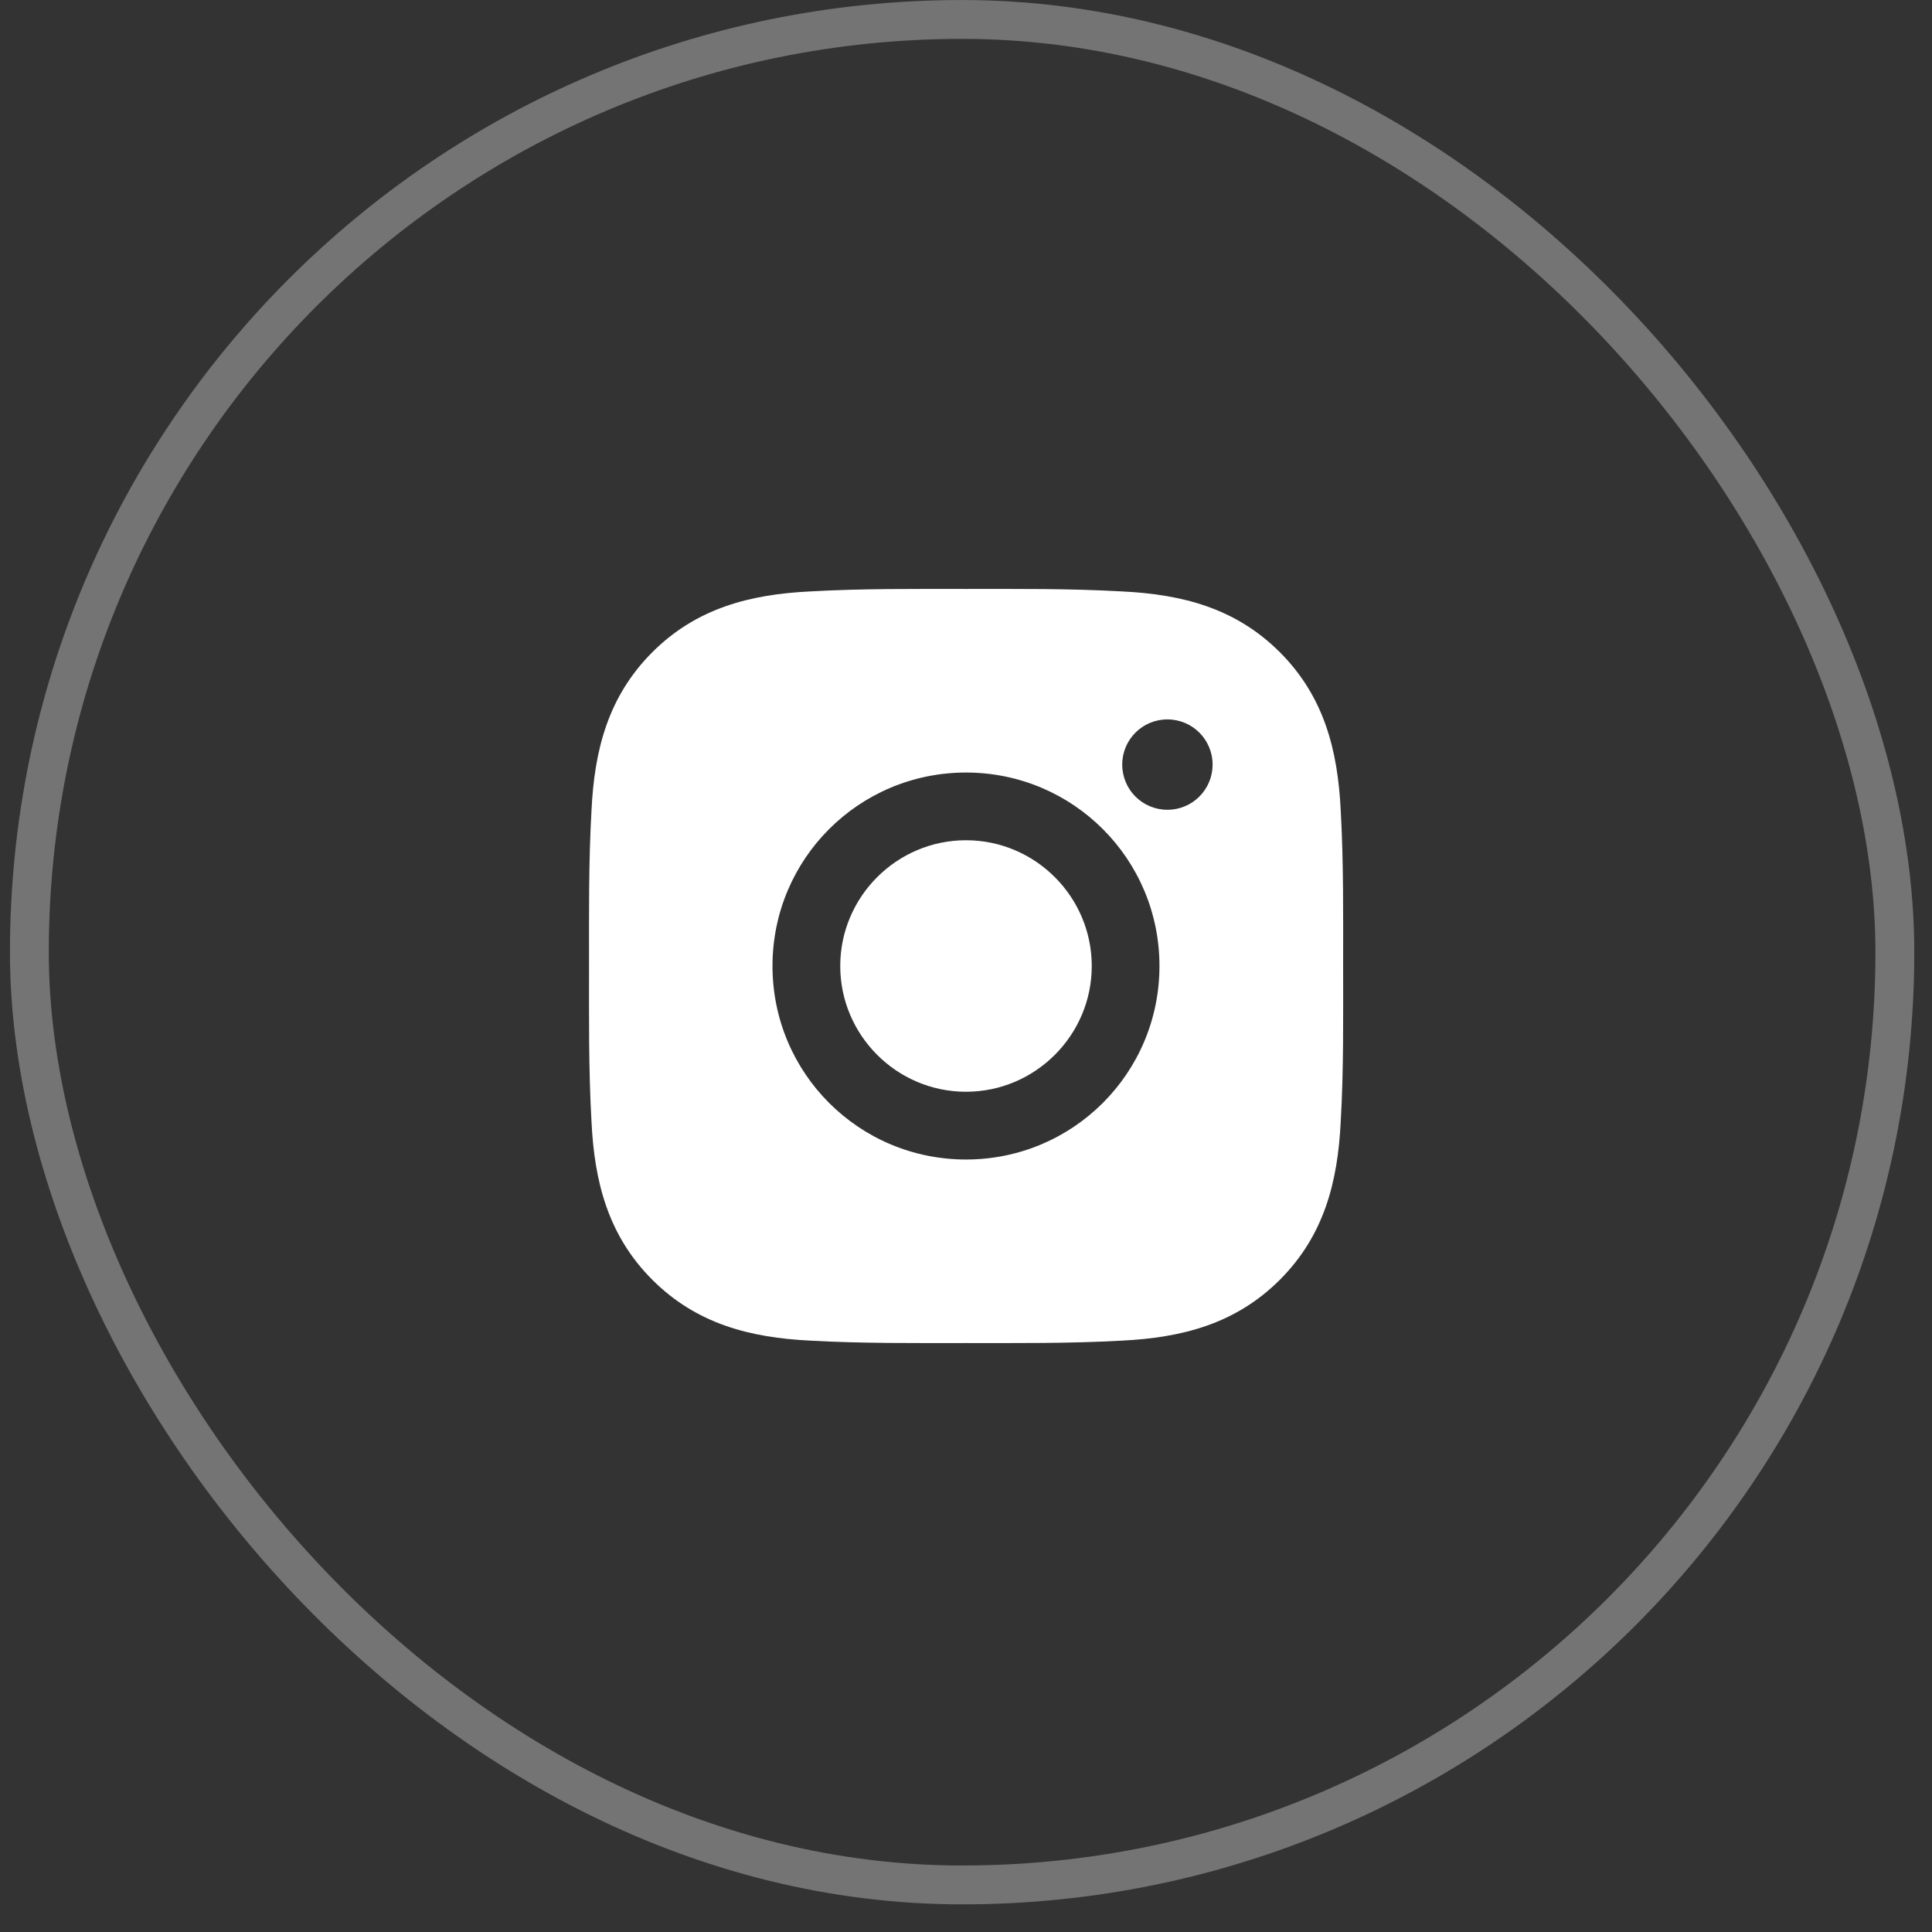
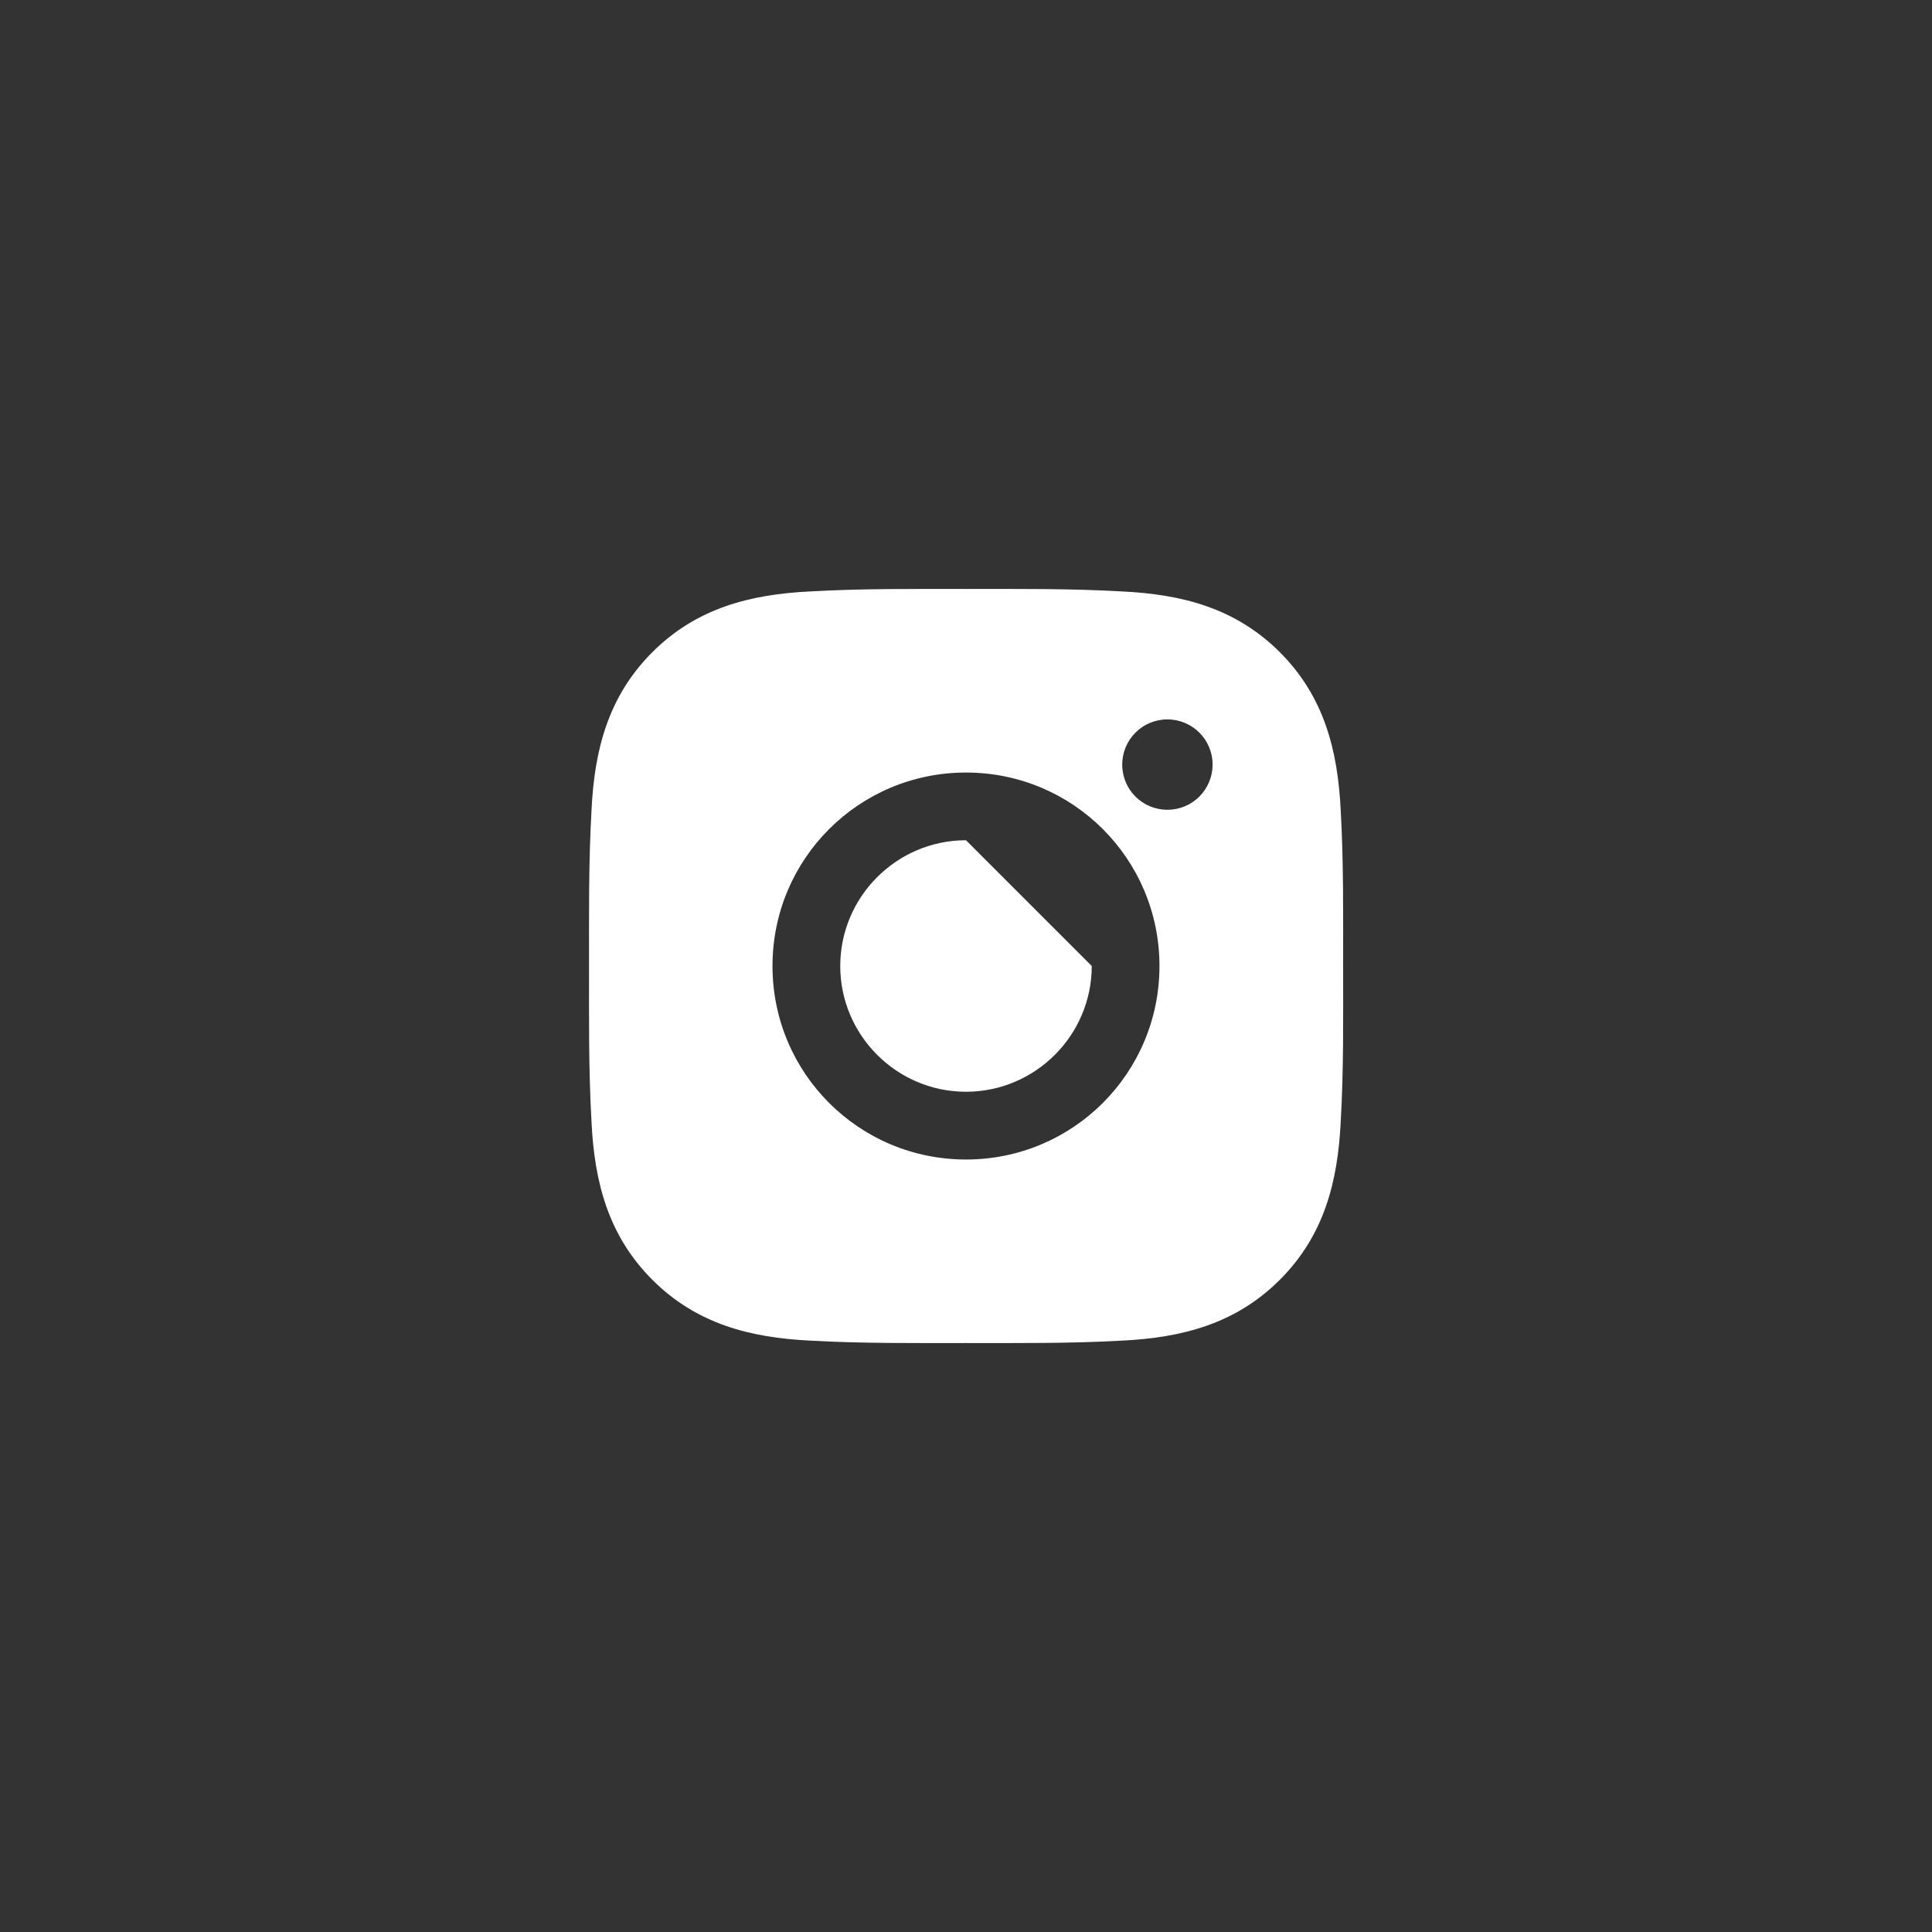
<svg xmlns="http://www.w3.org/2000/svg" width="44" height="44" viewBox="0 0 44 44" fill="none">
  <rect x="0" y="0" width="44" height="44" fill="#333333" stroke="none" />
-   <rect x="0.669" y="0.443" width="42.485" height="42.485" rx="21.242" stroke="white" stroke-opacity="0.32" stroke-width="0.885" />
-   <path d="M22 19.136C20.423 19.136 19.136 20.423 19.136 22C19.136 23.577 20.423 24.864 22 24.864C23.577 24.864 24.864 23.577 24.864 22C24.864 20.423 23.577 19.136 22 19.136ZM30.589 22C30.589 20.814 30.6 19.639 30.534 18.455C30.467 17.08 30.153 15.86 29.148 14.854C28.14 13.847 26.922 13.535 25.547 13.469C24.361 13.402 23.186 13.413 22.002 13.413C20.816 13.413 19.641 13.402 18.457 13.469C17.082 13.535 15.862 13.849 14.856 14.854C13.849 15.862 13.537 17.08 13.471 18.455C13.404 19.641 13.415 20.816 13.415 22C13.415 23.184 13.404 24.361 13.471 25.545C13.537 26.92 13.851 28.14 14.856 29.146C15.864 30.153 17.082 30.465 18.457 30.532C19.643 30.598 20.818 30.587 22.002 30.587C23.188 30.587 24.363 30.598 25.547 30.532C26.922 30.465 28.142 30.151 29.148 29.146C30.155 28.138 30.467 26.92 30.534 25.545C30.602 24.361 30.589 23.186 30.589 22V22ZM22 26.407C19.561 26.407 17.593 24.439 17.593 22C17.593 19.562 19.561 17.594 22 17.594C24.438 17.594 26.406 19.562 26.406 22C26.406 24.439 24.438 26.407 22 26.407ZM26.587 18.442C26.017 18.442 25.558 17.983 25.558 17.413C25.558 16.844 26.017 16.384 26.587 16.384C27.156 16.384 27.616 16.844 27.616 17.413C27.616 17.548 27.59 17.682 27.538 17.807C27.486 17.932 27.41 18.046 27.315 18.141C27.219 18.237 27.106 18.313 26.981 18.364C26.856 18.416 26.722 18.442 26.587 18.442V18.442Z" fill="white" />
+   <path d="M22 19.136C20.423 19.136 19.136 20.423 19.136 22C19.136 23.577 20.423 24.864 22 24.864C23.577 24.864 24.864 23.577 24.864 22ZM30.589 22C30.589 20.814 30.6 19.639 30.534 18.455C30.467 17.08 30.153 15.86 29.148 14.854C28.14 13.847 26.922 13.535 25.547 13.469C24.361 13.402 23.186 13.413 22.002 13.413C20.816 13.413 19.641 13.402 18.457 13.469C17.082 13.535 15.862 13.849 14.856 14.854C13.849 15.862 13.537 17.08 13.471 18.455C13.404 19.641 13.415 20.816 13.415 22C13.415 23.184 13.404 24.361 13.471 25.545C13.537 26.92 13.851 28.14 14.856 29.146C15.864 30.153 17.082 30.465 18.457 30.532C19.643 30.598 20.818 30.587 22.002 30.587C23.188 30.587 24.363 30.598 25.547 30.532C26.922 30.465 28.142 30.151 29.148 29.146C30.155 28.138 30.467 26.92 30.534 25.545C30.602 24.361 30.589 23.186 30.589 22V22ZM22 26.407C19.561 26.407 17.593 24.439 17.593 22C17.593 19.562 19.561 17.594 22 17.594C24.438 17.594 26.406 19.562 26.406 22C26.406 24.439 24.438 26.407 22 26.407ZM26.587 18.442C26.017 18.442 25.558 17.983 25.558 17.413C25.558 16.844 26.017 16.384 26.587 16.384C27.156 16.384 27.616 16.844 27.616 17.413C27.616 17.548 27.59 17.682 27.538 17.807C27.486 17.932 27.41 18.046 27.315 18.141C27.219 18.237 27.106 18.313 26.981 18.364C26.856 18.416 26.722 18.442 26.587 18.442V18.442Z" fill="white" />
</svg>